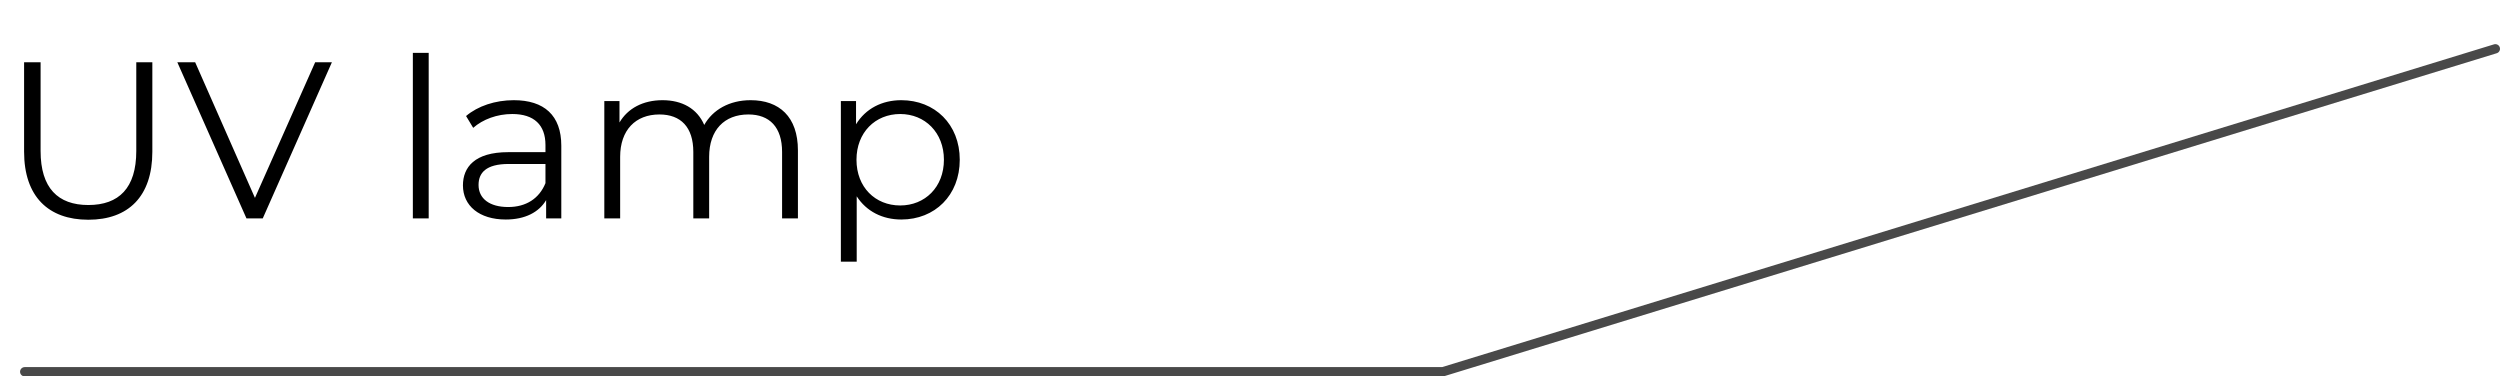
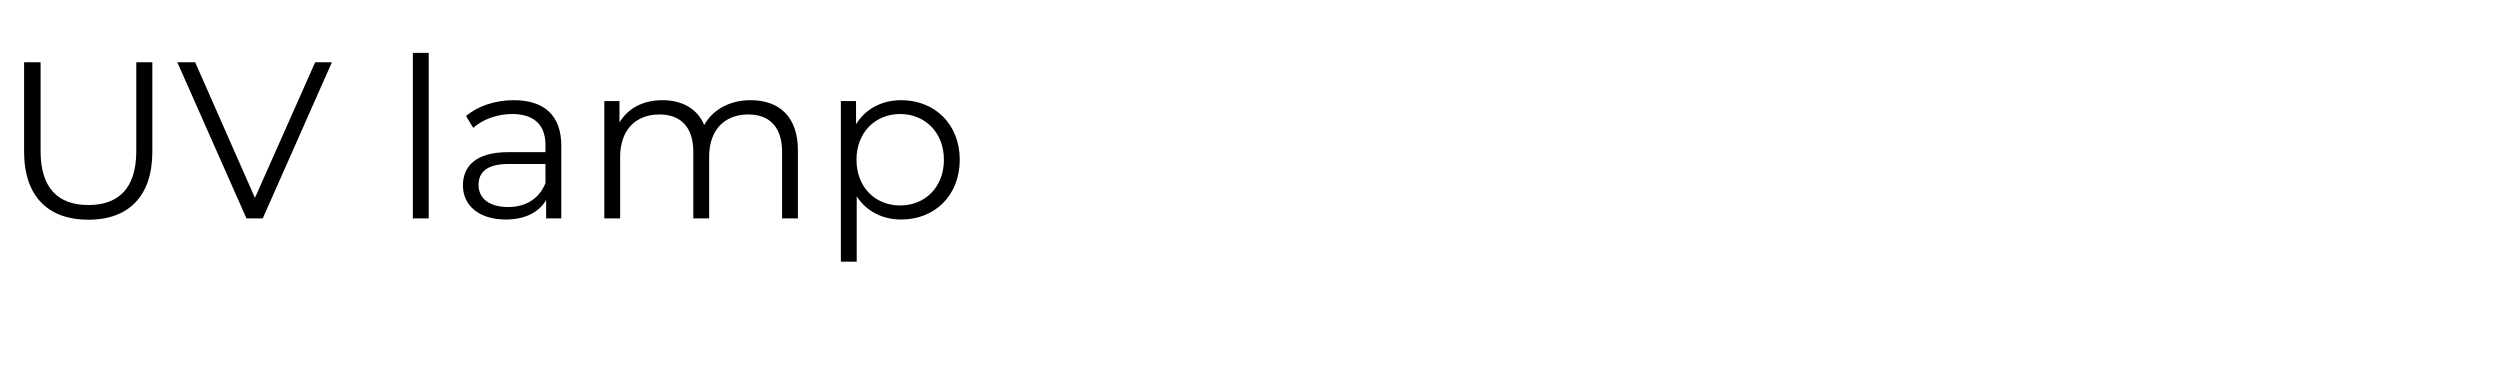
<svg xmlns="http://www.w3.org/2000/svg" width="538" height="81" viewBox="0 0 538 81" fill="none">
-   <path d="M537 10.5L310.5 80H5.316" stroke="#494949" stroke-width="2" stroke-linecap="round" />
  <path d="M19.008 47.288C27.6 47.288 32.784 42.296 32.784 32.648V13.4H29.328V32.504C29.328 40.472 25.584 44.12 19.008 44.12C12.48 44.12 8.736 40.472 8.736 32.504V13.4H5.184V32.648C5.184 42.296 10.416 47.288 19.008 47.288ZM67.824 13.4L54.864 42.584L42 13.4H38.16L53.04 47H56.544L71.424 13.4H67.824ZM88.846 47H92.254V11.384H88.846V47ZM110.568 21.56C106.584 21.56 102.84 22.808 100.296 24.968L101.832 27.512C103.896 25.688 106.968 24.536 110.232 24.536C114.936 24.536 117.384 26.888 117.384 31.208V32.744H109.368C102.12 32.744 99.624 36.008 99.624 39.896C99.624 44.264 103.128 47.24 108.84 47.24C113.016 47.24 115.992 45.656 117.528 43.064V47H120.792V31.352C120.792 24.824 117.096 21.56 110.568 21.56ZM109.368 44.552C105.336 44.552 102.984 42.728 102.984 39.8C102.984 37.208 104.568 35.288 109.464 35.288H117.384V39.416C116.04 42.728 113.208 44.552 109.368 44.552ZM161.537 21.56C156.977 21.56 153.377 23.624 151.553 26.888C150.017 23.336 146.753 21.56 142.577 21.56C138.353 21.56 135.089 23.336 133.313 26.36V21.752H130.049V47H133.457V33.752C133.457 27.992 136.769 24.632 141.905 24.632C146.513 24.632 149.201 27.368 149.201 32.696V47H152.609V33.752C152.609 27.992 155.873 24.632 161.057 24.632C165.617 24.632 168.305 27.368 168.305 32.696V47H171.713V32.36C171.713 25.112 167.681 21.56 161.537 21.56ZM193.963 21.56C189.787 21.56 186.283 23.384 184.219 26.744V21.752H180.955V56.312H184.363V42.248C186.475 45.512 189.931 47.24 193.963 47.24C201.163 47.24 206.539 42.056 206.539 34.376C206.539 26.744 201.163 21.56 193.963 21.56ZM193.723 44.216C188.347 44.216 184.315 40.28 184.315 34.376C184.315 28.52 188.347 24.536 193.723 24.536C199.051 24.536 203.131 28.52 203.131 34.376C203.131 40.28 199.051 44.216 193.723 44.216Z" fill="black" />
</svg>